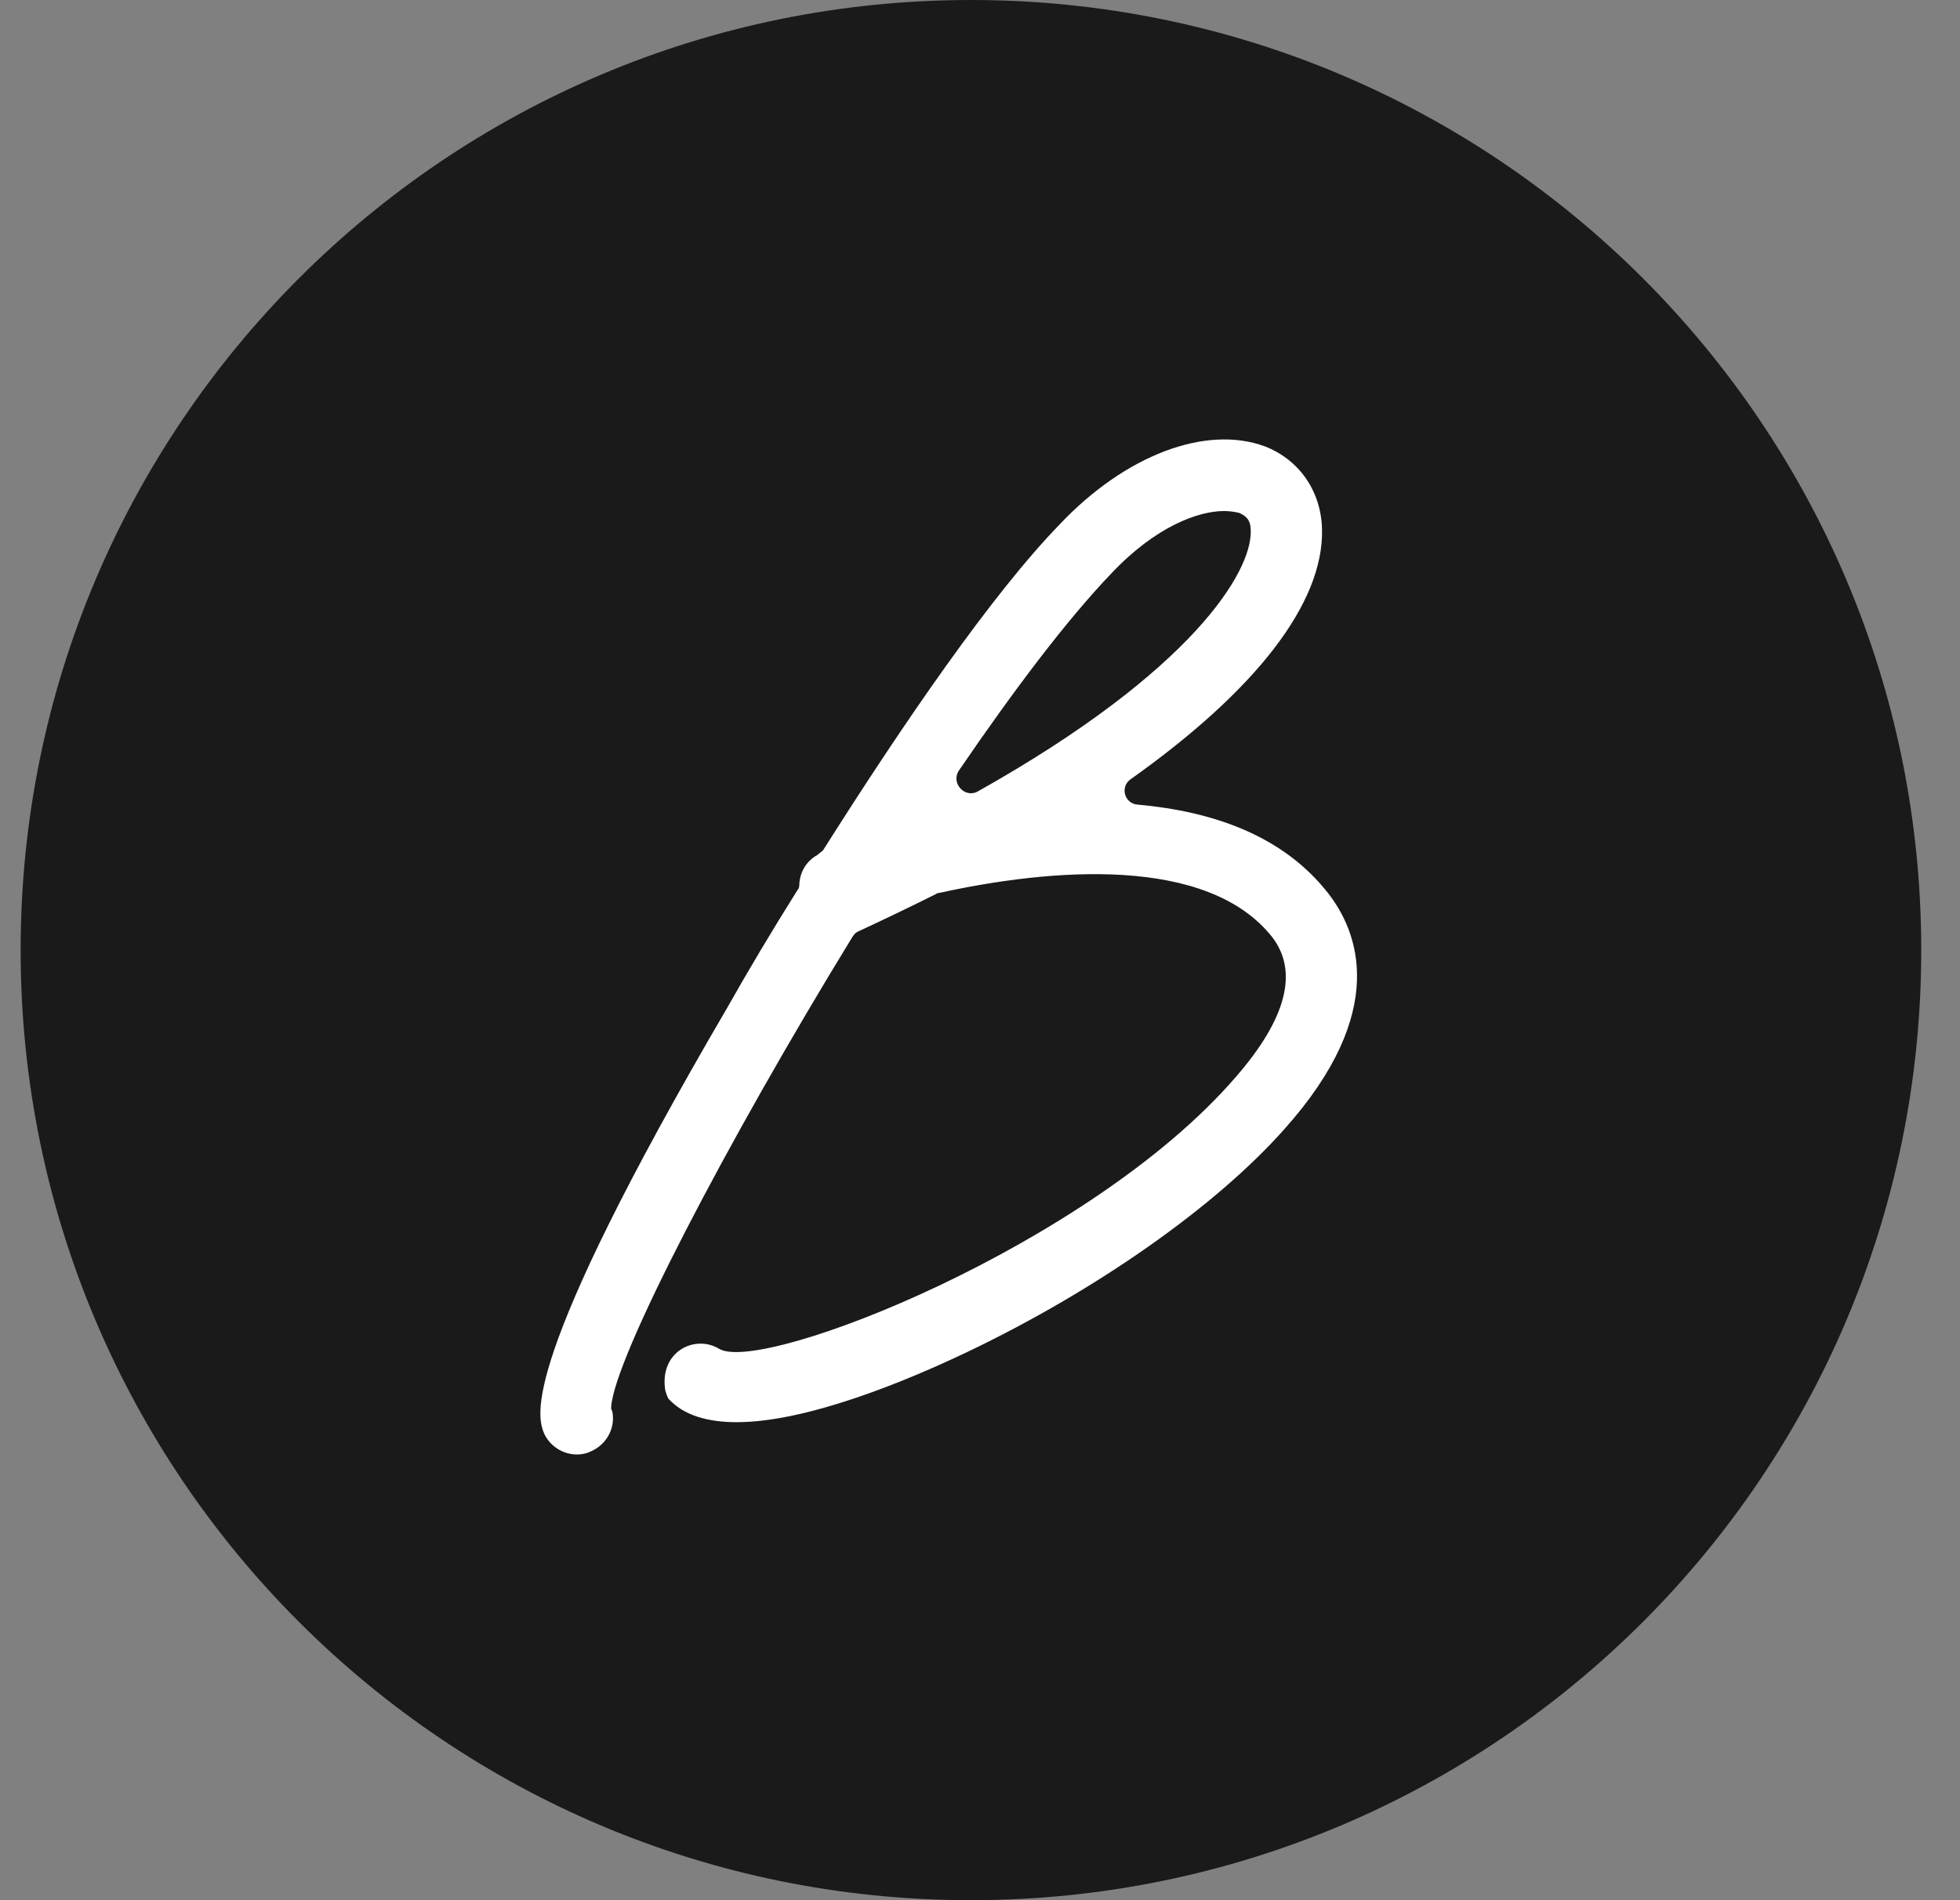
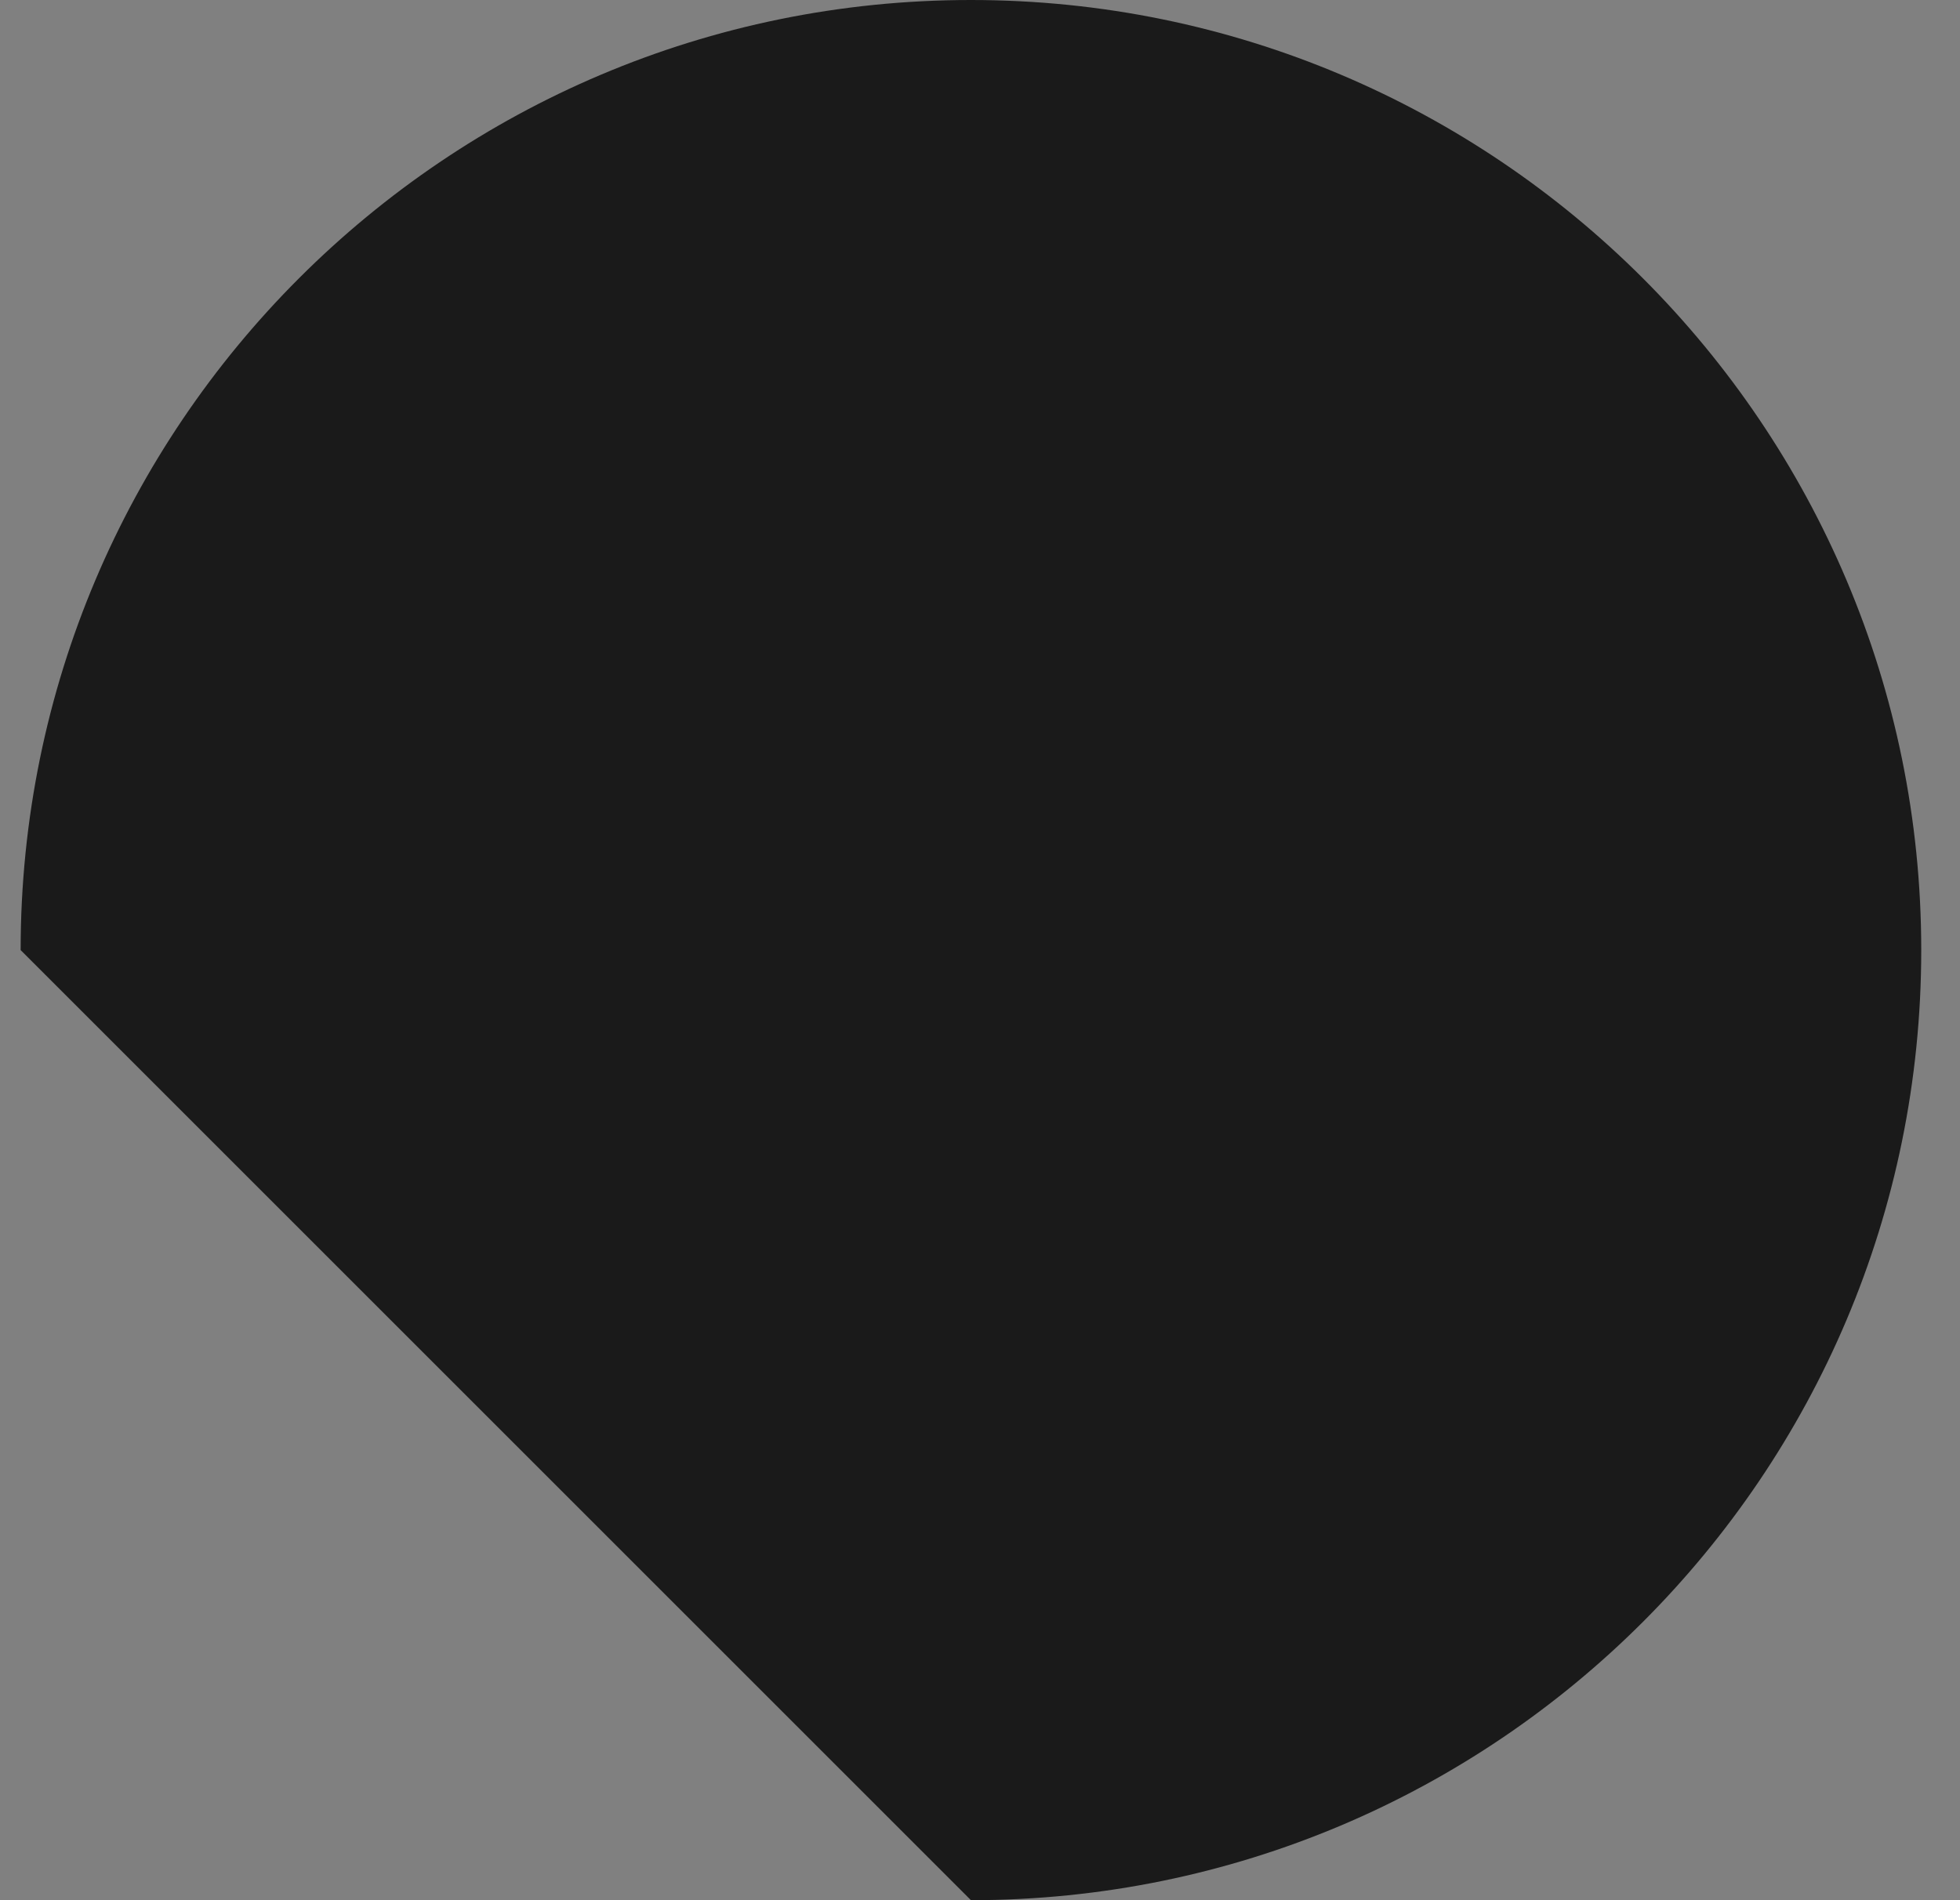
<svg xmlns="http://www.w3.org/2000/svg" version="1.1" width="66" height="64">
  <rect width="100%" height="100%" fill="#808080" stroke="none" />
  <svg width="66" height="64" viewBox="0 0 66 64" fill="none">
    <g clip-path="url(#clip0_747_4986)">
-       <path d="M32.695 64C50.368 64 64.695 49.673 64.695 32C64.695 14.327 50.368 0 32.695 0C15.022 0 0.695 14.327 0.695 32C0.695 49.673 15.022 64 32.695 64Z" fill="#1A1A1A" />
-       <path d="M38.309 27.1C40.805 27.324 43.205 28.124 44.741 30.108C45.701 31.356 46.821 34.044 43.237 38.044C40.933 40.636 36.933 43.452 32.581 45.532C30.501 46.524 27.173 47.9 24.805 47.9C23.845 47.9 23.013 47.676 22.501 47.1C22.469 47.036 22.437 46.94 22.405 46.844C22.181 45.532 23.397 44.924 24.229 45.436C25.701 46.268 36.709 41.948 41.605 36.284C43.333 34.3 43.717 32.732 42.853 31.58C40.677 28.796 35.397 29.244 31.621 30.076C31.589 30.076 31.557 30.076 31.525 30.108C30.693 30.524 29.829 30.94 28.933 31.356C28.837 31.388 28.773 31.452 28.709 31.548C24.453 38.492 20.677 45.756 20.581 47.388C20.581 47.452 20.581 47.484 20.613 47.516C20.741 48.092 20.421 48.668 19.877 48.892C19.749 48.956 19.589 48.988 19.429 48.988C18.949 48.988 18.501 48.7 18.309 48.252C18.117 47.708 17.413 46.044 24.485 33.948C25.189 32.7 25.989 31.356 26.853 29.98C26.917 29.916 26.917 29.82 26.917 29.756C26.949 29.34 27.173 28.988 27.525 28.796C27.589 28.732 27.653 28.7 27.717 28.636C30.405 24.38 33.413 19.996 35.685 17.66C37.893 15.324 40.613 14.3 42.597 15.036C43.749 15.484 44.485 16.54 44.517 17.82C44.581 20.316 42.277 23.26 38.085 26.236C37.701 26.492 37.861 27.068 38.309 27.1ZM37.413 19.324C35.941 20.86 34.149 23.228 32.293 25.948C32.005 26.364 32.485 26.908 32.933 26.652C40.165 22.588 42.149 19.26 42.117 17.884C42.117 17.468 41.925 17.372 41.733 17.276C41.605 17.244 41.413 17.212 41.221 17.212C40.357 17.212 38.917 17.724 37.413 19.324Z" fill="white" />
+       <path d="M32.695 64C50.368 64 64.695 49.673 64.695 32C64.695 14.327 50.368 0 32.695 0C15.022 0 0.695 14.327 0.695 32Z" fill="#1A1A1A" />
    </g>
    <defs>
      <clipPath id="SvgjsClipPath1001">
-         <rect width="65" height="64" fill="white" transform="translate(0.5)" />
-       </clipPath>
+         </clipPath>
    </defs>
  </svg>
  <style>@media (prefers-color-scheme: light) { :root { filter: none; } }
@media (prefers-color-scheme: dark) { :root { filter: none; } }
</style>
</svg>